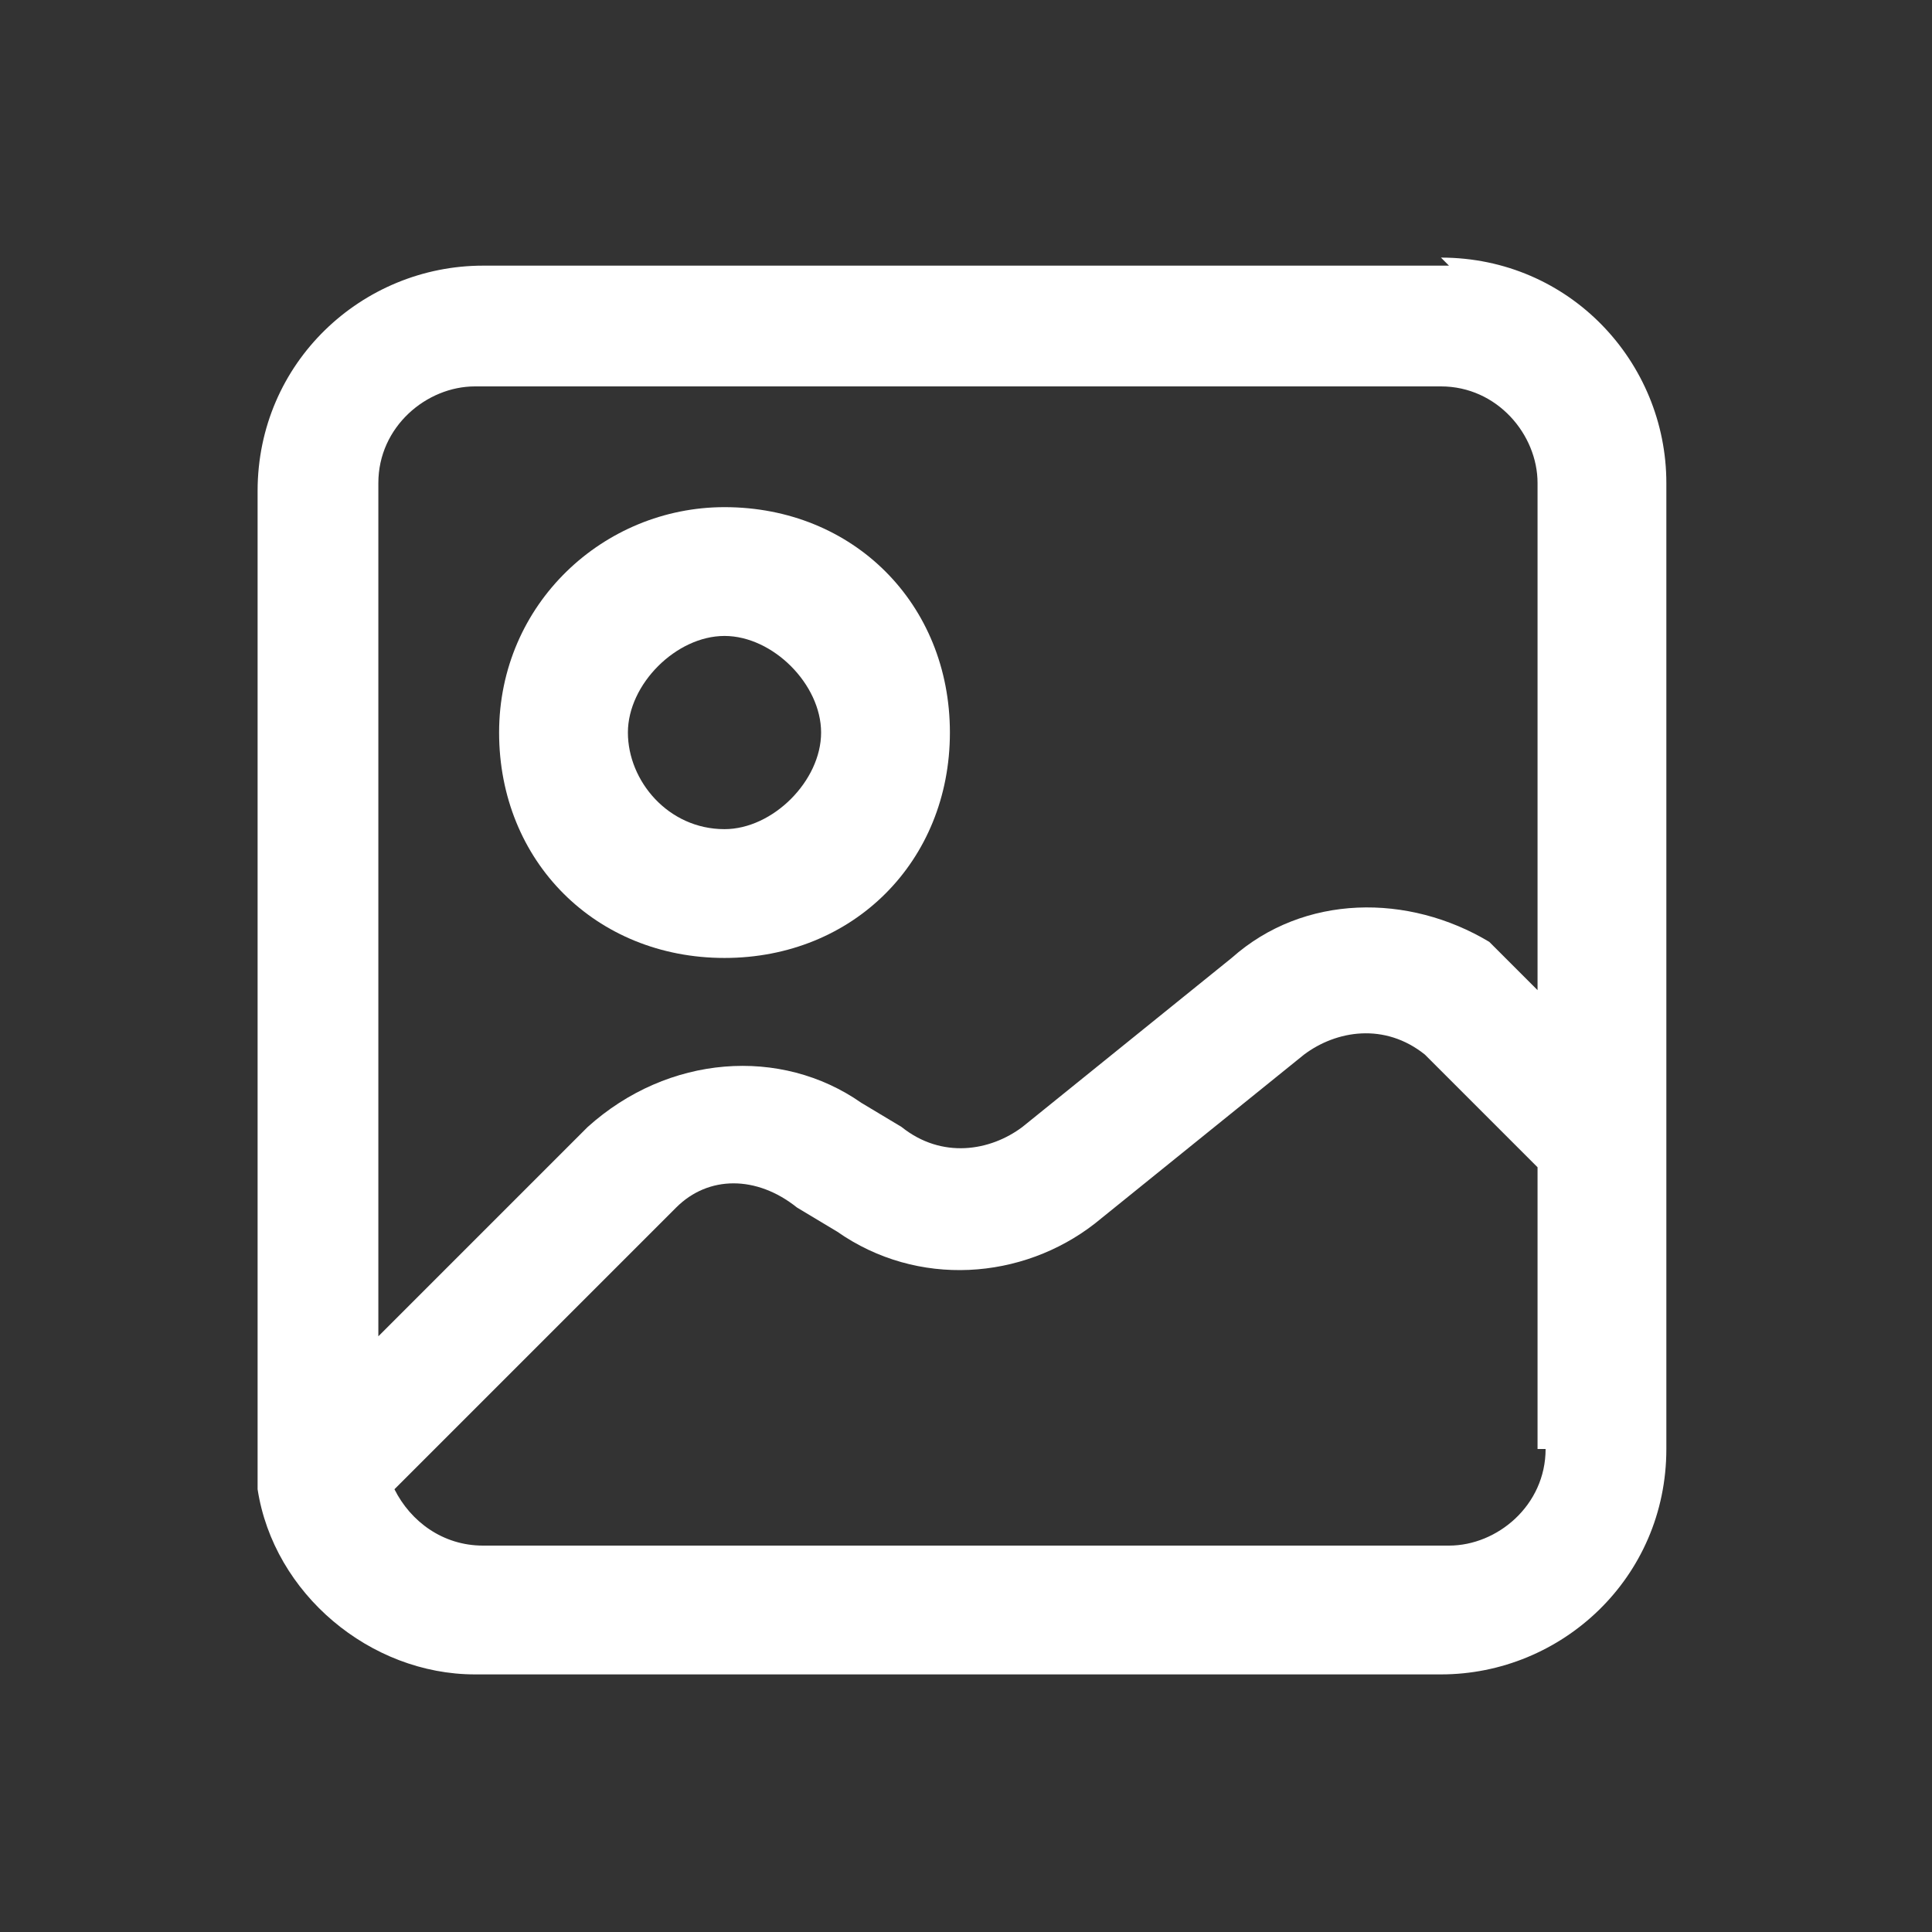
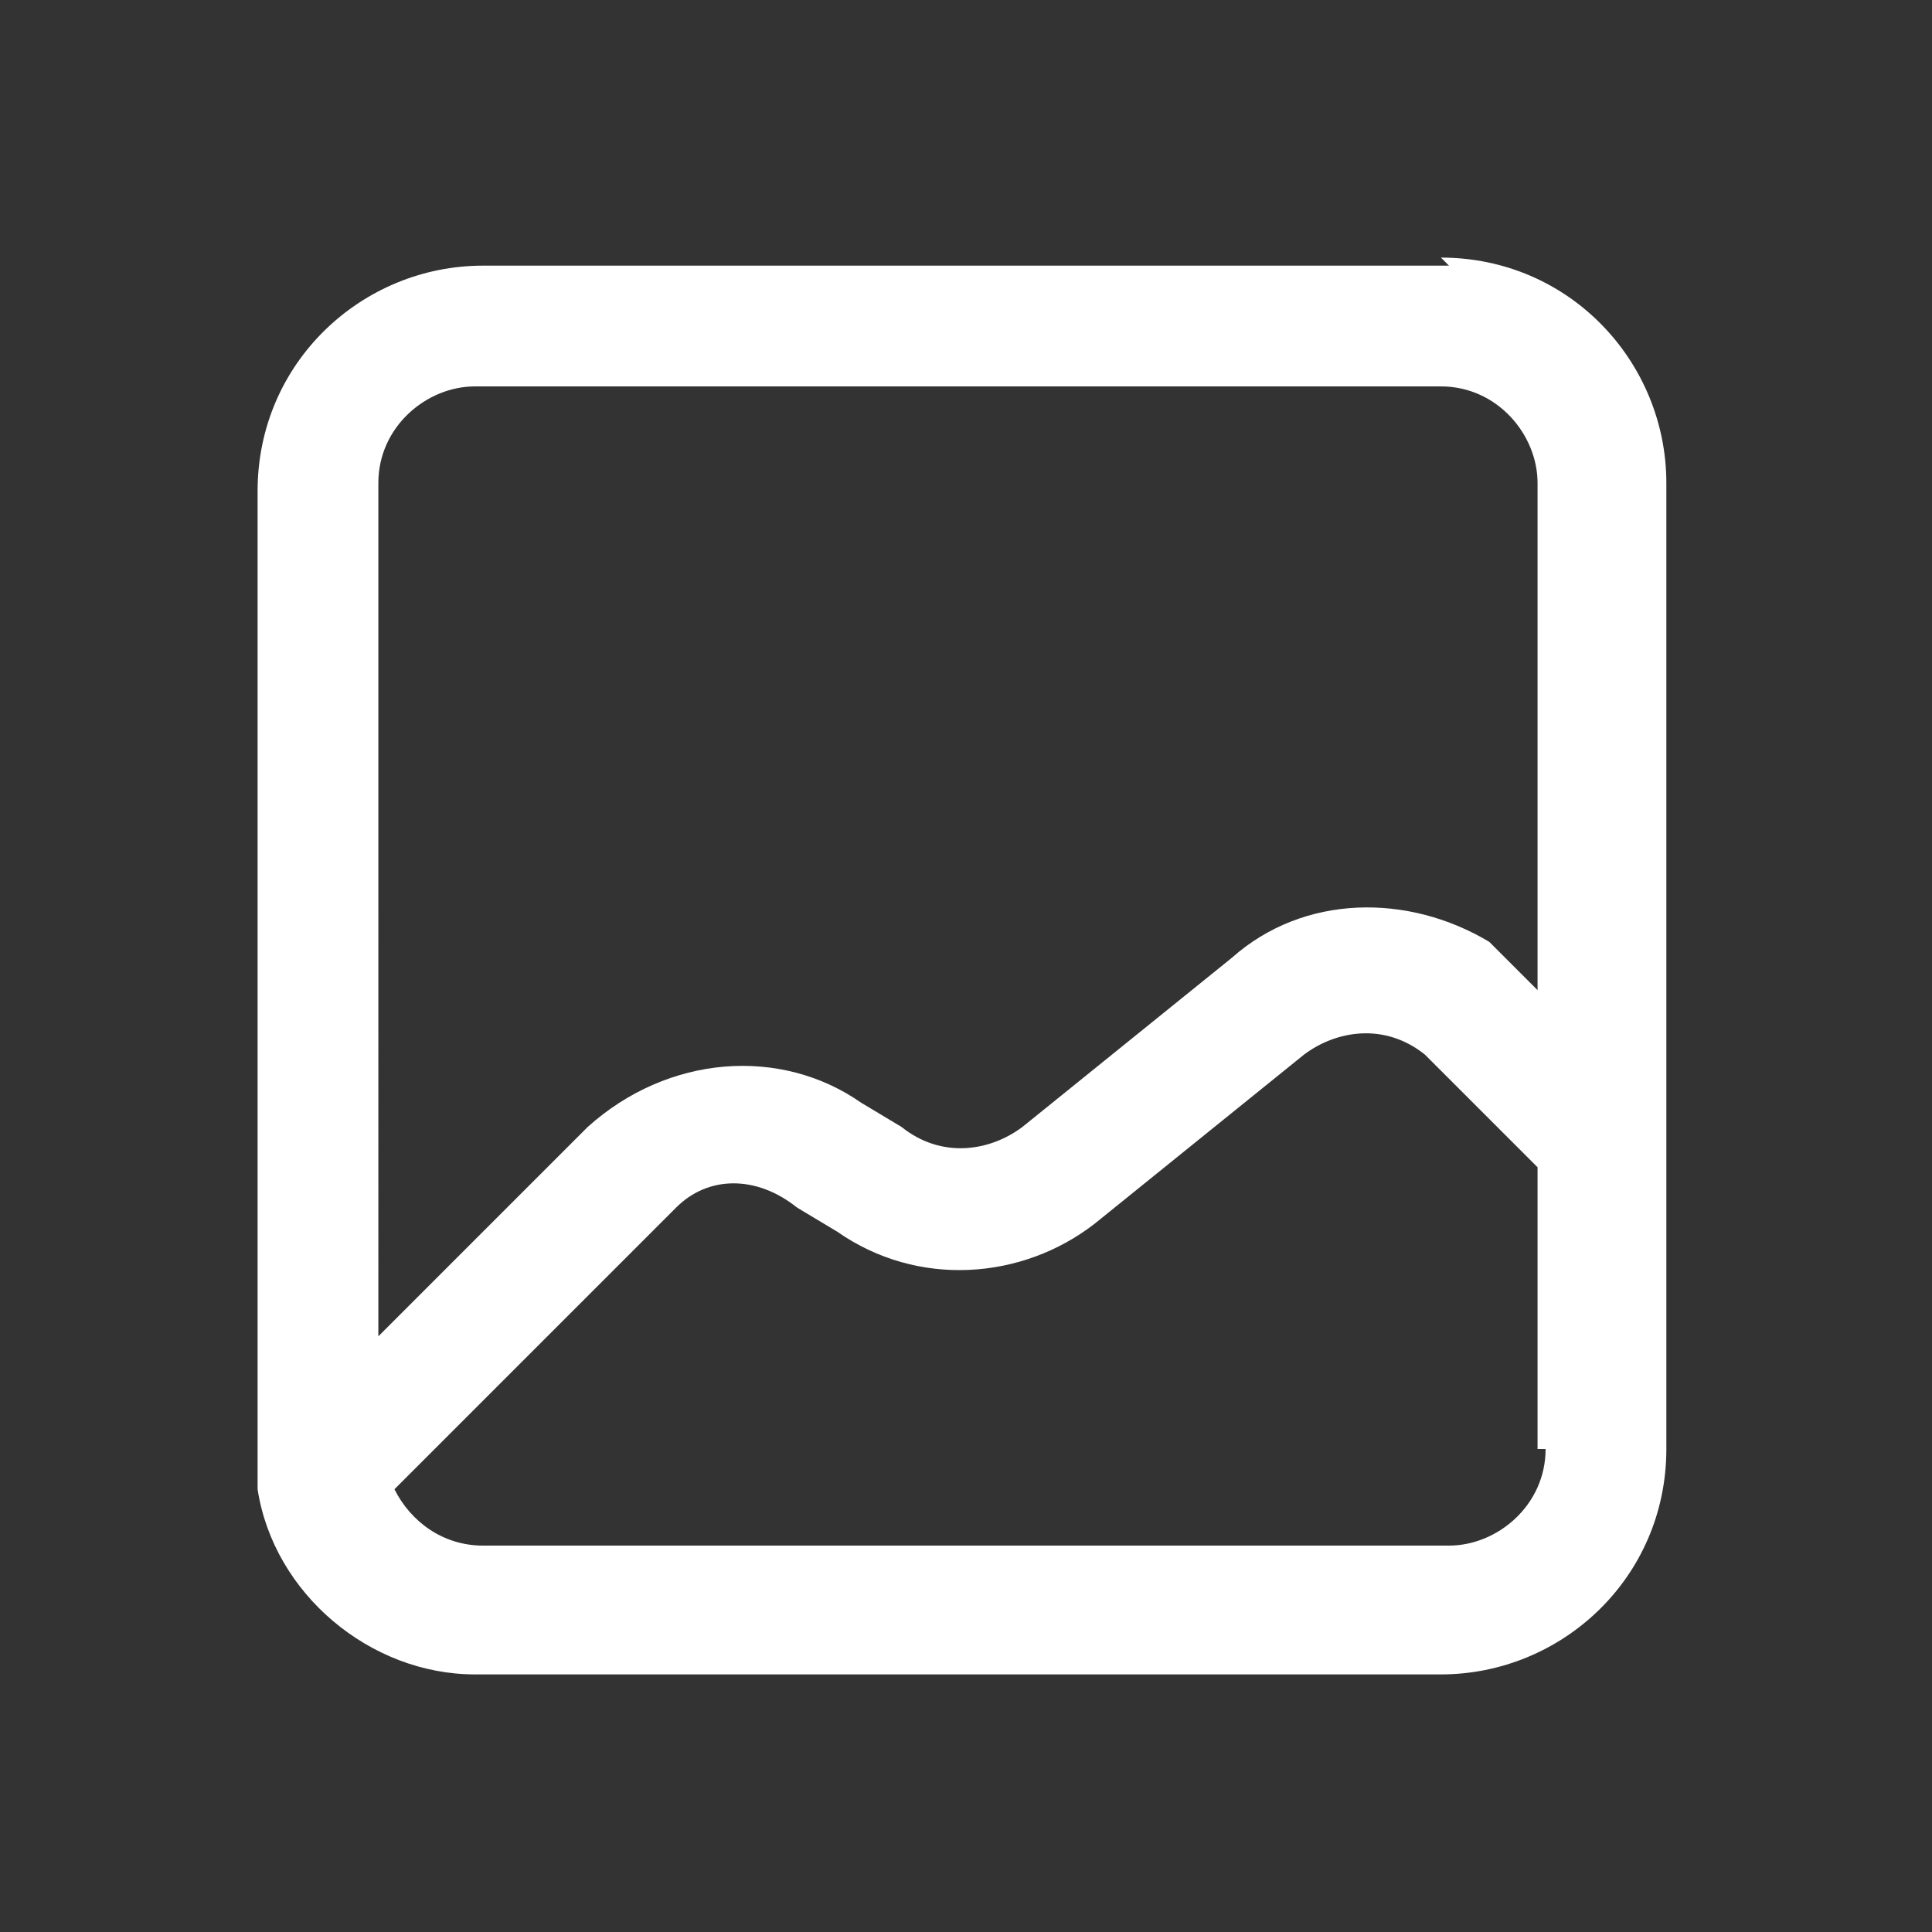
<svg xmlns="http://www.w3.org/2000/svg" id="image-icon" data-name="image-icon" version="1.1" viewBox="0 0 24 24">
  <rect x="0" y="0" width="24" height="24" fill="#333333" stroke="none" />
  <defs>
    <style>
      .image-icon {
        fill: #fff;
        stroke-width: 0px;
      }
    </style>
  </defs>
  <path class="image-icon" d="M18,3.3H6c-1.5,0-2.8,1.2-2.8,2.8v12c0,.2,0,.3,0,.4,0,0,0,0,0,0,.2,1.3,1.4,2.3,2.7,2.3h12c1.5,0,2.8-1.2,2.8-2.8v-3.8h0V6c0-1.5-1.2-2.8-2.8-2.8ZM19.2,18c0,.7-.6,1.2-1.2,1.2H6c-.5,0-.9-.3-1.1-.7l3.5-3.5c.4-.4,1-.4,1.5,0l.5.3c1,.7,2.3.6,3.2-.1l2.6-2.1c.4-.3,1-.4,1.5,0,0,0,0,0,0,0l1.4,1.4v3.5ZM19.2,12.4l-.4-.4c-.1-.1-.2-.2-.3-.3-1-.6-2.3-.6-3.2.2l-2.6,2.1c-.4.3-1,.4-1.5,0l-.5-.3c-1-.7-2.4-.6-3.4.3l-2.6,2.6V6c0-.7.6-1.2,1.2-1.2h12c.7,0,1.2.6,1.2,1.2v6.4Z" />
-   <path class="image-icon" d="M9,6.3c-1.5,0-2.8,1.2-2.8,2.8s1.2,2.8,2.8,2.8,2.8-1.2,2.8-2.8-1.2-2.8-2.8-2.8ZM9,10.3c-.7,0-1.2-.6-1.2-1.2s.6-1.2,1.2-1.2,1.2.6,1.2,1.2-.6,1.2-1.2,1.2Z" />
</svg>